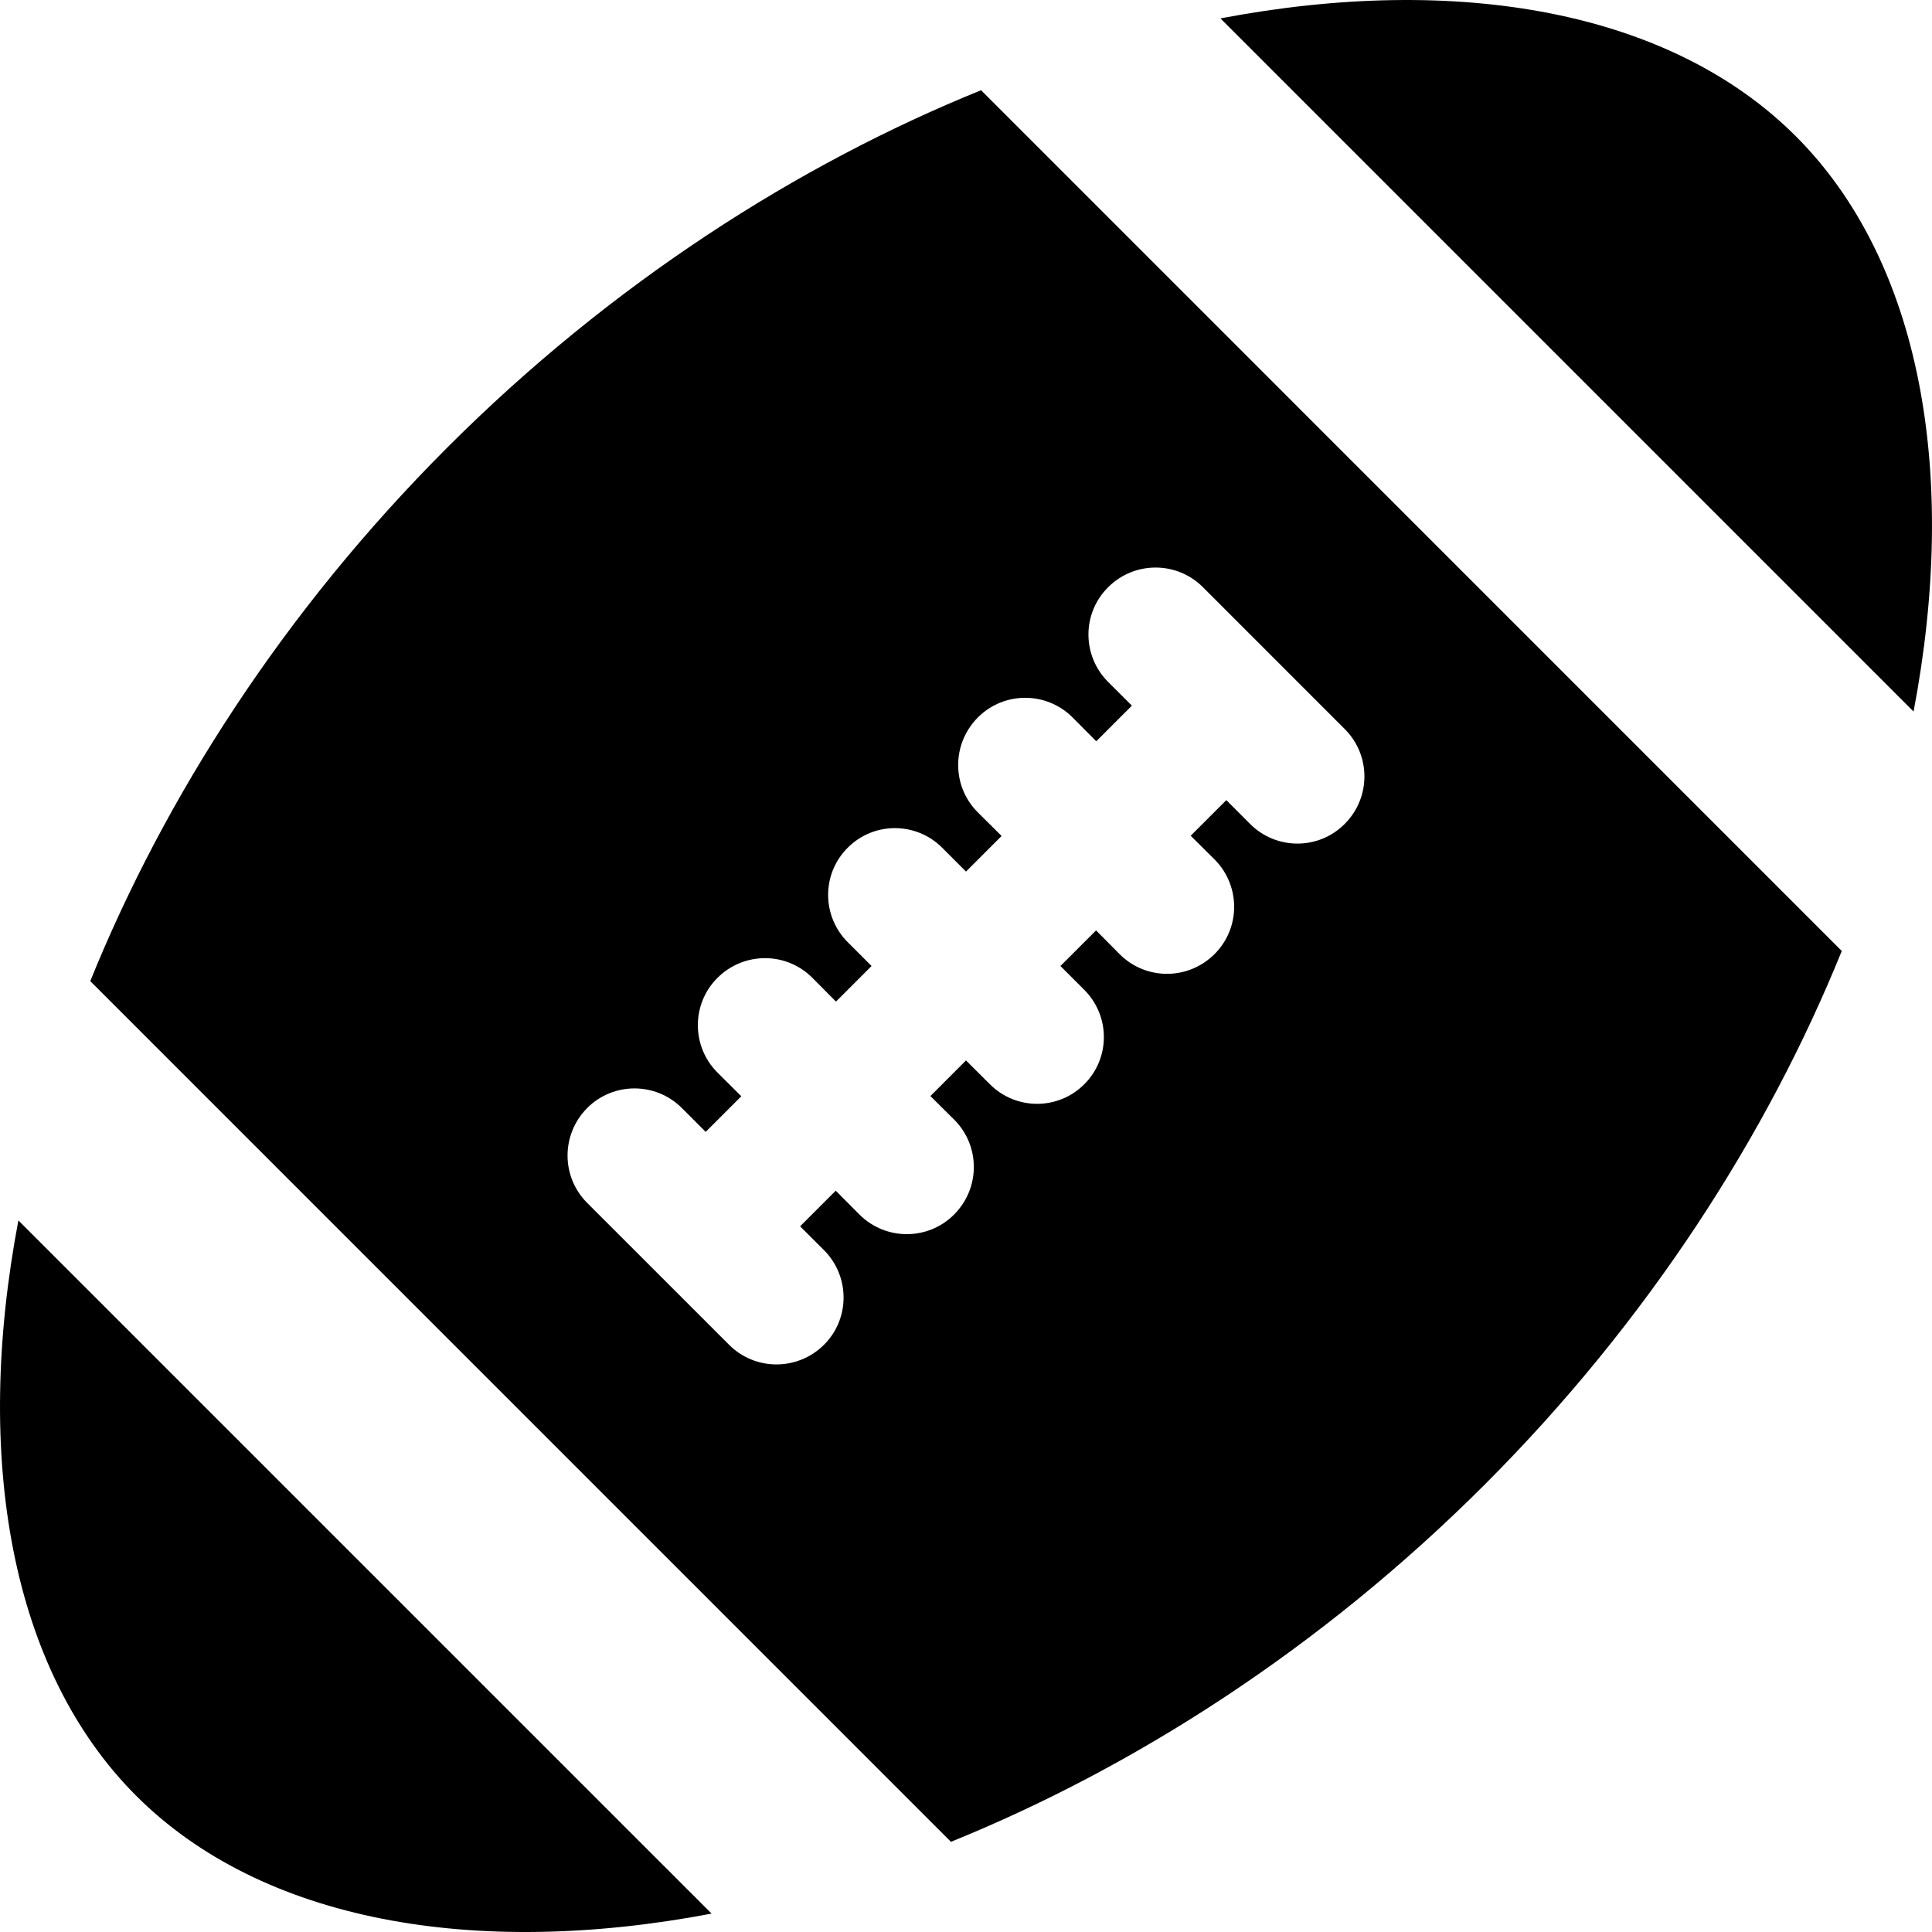
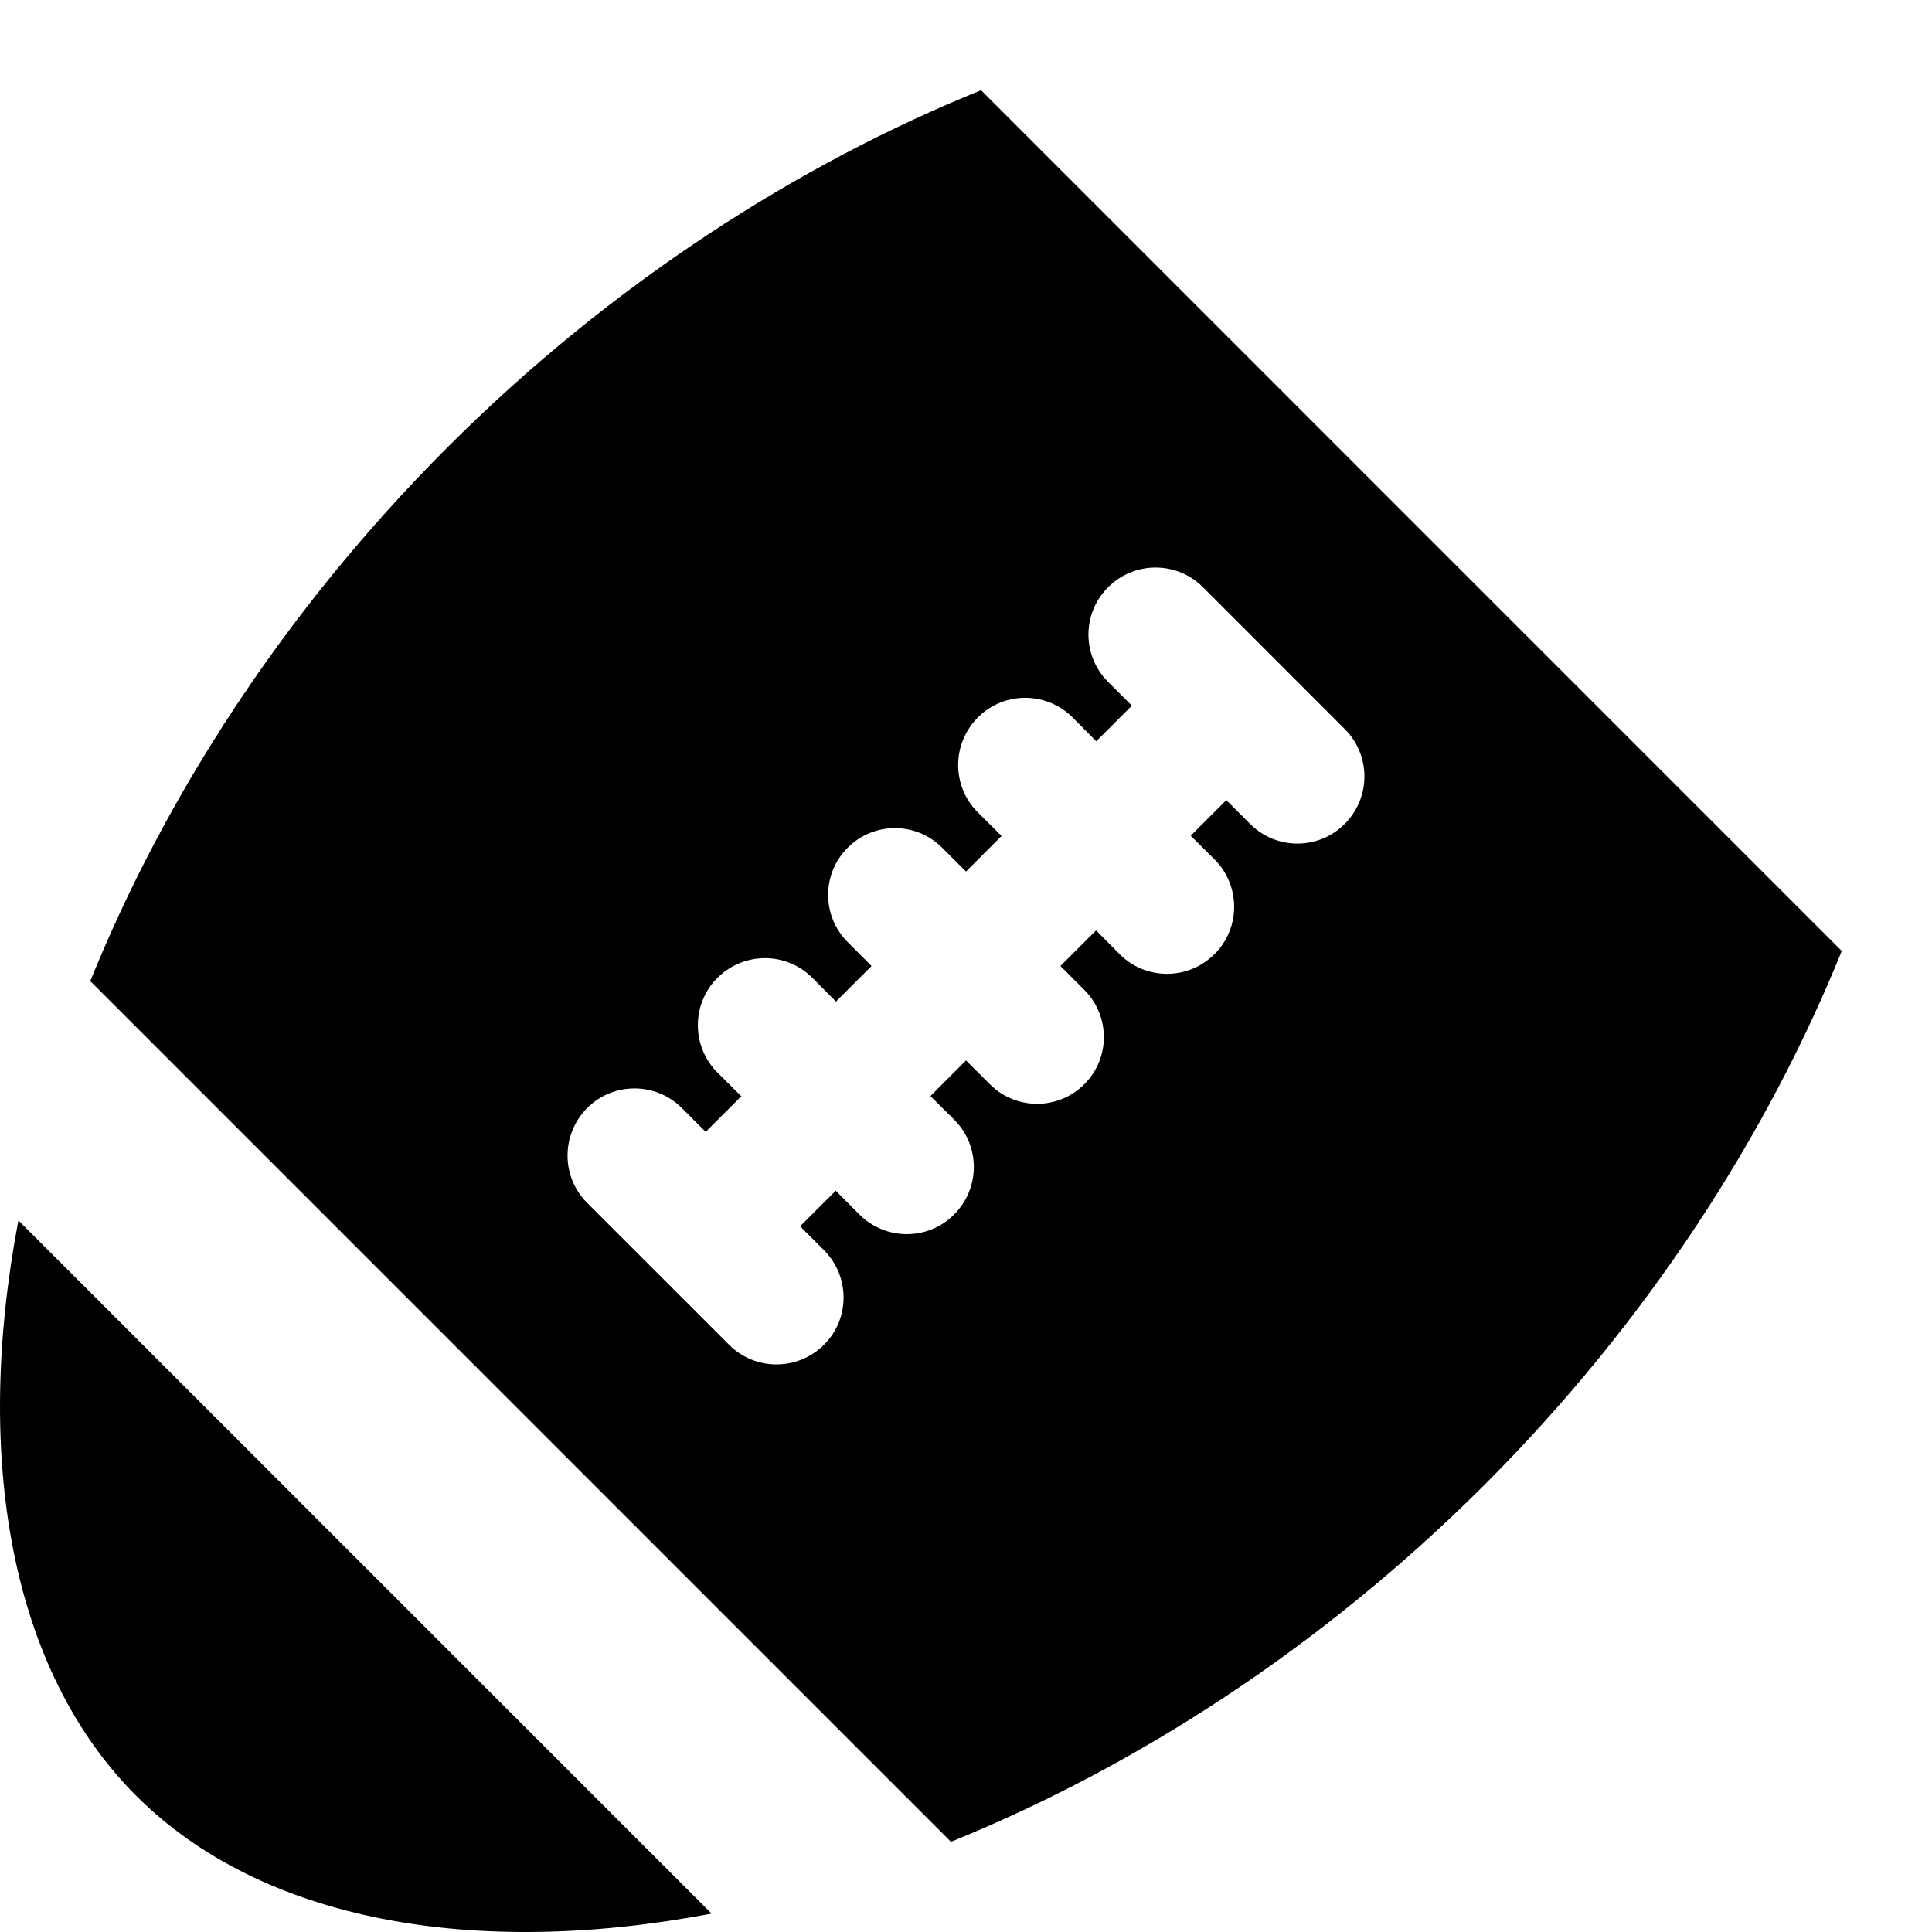
<svg xmlns="http://www.w3.org/2000/svg" fill="#000000" version="1.1" id="Capa_1" xml:space="preserve" viewBox="0 0 50 50">
  <g id="SVGRepo_bgCarrier" stroke-width="0" />
  <g id="SVGRepo_tracerCarrier" stroke-linecap="round" stroke-linejoin="round" />
  <g id="SVGRepo_iconCarrier">
    <g>
      <g>
        <path d="M3.525,46.475c3.247,3.247,8.744,4.218,14.891,3.049L0.476,31.585C-0.692,37.731,0.278,43.229,3.525,46.475z" />
        <path d="M11.579,11.579c-4.243,4.242-7.322,9.069-9.243,13.812L24.61,47.666c4.741-1.921,9.568-5,13.812-9.243 c4.242-4.243,7.322-9.07,9.243-13.812L25.39,2.335C20.648,4.256,15.821,7.335,11.579,11.579z M27.755,18.564l0.616,0.62 l0.922-0.922l-0.618-0.617c-0.675-0.676-0.675-1.771,0-2.444c0.679-0.682,1.774-0.682,2.451-0.01l3.682,3.683 c0.672,0.677,0.672,1.771-0.009,2.451c-0.673,0.676-1.77,0.676-2.445,0l-0.617-0.618l-0.922,0.922l0.62,0.616 c0.673,0.677,0.673,1.771,0,2.444c-0.681,0.683-1.776,0.683-2.453,0.011l-0.616-0.621L27.444,25l0.617,0.617 c0.676,0.676,0.676,1.771,0,2.443c-0.672,0.676-1.769,0.676-2.443,0L25,27.444l-0.921,0.922l0.621,0.616 c0.672,0.677,0.672,1.772-0.011,2.453c-0.673,0.673-1.768,0.673-2.444,0l-0.616-0.62l-0.922,0.922l0.618,0.617 C22,33.031,22,34.126,21.329,34.799c-0.683,0.681-1.778,0.682-2.455,0.009l-3.683-3.682c-0.672-0.677-0.672-1.772,0.01-2.455 C15.875,28,16.969,28,17.646,28.675l0.617,0.618l0.922-0.922l-0.62-0.616c-0.673-0.677-0.673-1.772,0-2.445 c0.682-0.682,1.777-0.682,2.453-0.01l0.617,0.621L22.556,25l-0.617-0.617c-0.676-0.676-0.676-1.772,0-2.444 c0.672-0.676,1.769-0.676,2.444,0L25,22.556l0.921-0.921L25.3,21.018c-0.672-0.676-0.672-1.771,0.01-2.453 C25.983,17.891,27.079,17.891,27.755,18.564z" />
-         <path d="M46.475,3.525c-3.247-3.247-8.744-4.217-14.89-3.049l17.938,17.939C50.693,12.269,49.722,6.771,46.475,3.525z" />
      </g>
    </g>
  </g>
</svg>